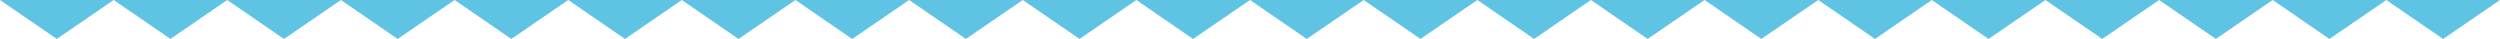
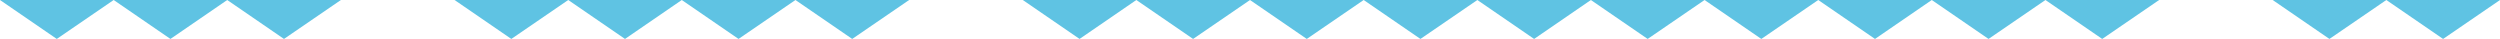
<svg xmlns="http://www.w3.org/2000/svg" id="Calque_1" version="1.1" viewBox="0 0 1920 30">
  <defs>
    <style>
      .st0 {
        fill: #5fc3e3;
      }
    </style>
  </defs>
  <path class="st0" d="M0,0l43.6,29.9L87.3,0H0Z" />
  <path class="st0" d="M87.3,0l43.6,29.9L174.5,0h-87.3Z" />
  <path class="st0" d="M174.5,0l43.6,29.9L261.8,0h-87.3Z" />
-   <path class="st0" d="M261.8,0l43.6,29.9L349.1,0h-87.3Z" />
  <path class="st0" d="M349.1,0l43.6,29.9L436.4,0h-87.3Z" />
  <path class="st0" d="M436.4,0l43.6,29.9L523.6,0h-87.3Z" />
  <path class="st0" d="M523.6,0l43.6,29.9L610.9,0h-87.3Z" />
  <path class="st0" d="M610.9,0l43.6,29.9L698.2,0h-87.3Z" />
-   <path class="st0" d="M698.2,0l43.6,29.9L785.5,0h-87.3Z" />
  <path class="st0" d="M785.5,0l43.6,29.9L872.7,0h-87.3Z" />
  <path class="st0" d="M872.7,0l43.6,29.9L960,0h-87.3Z" />
  <path class="st0" d="M960,0l43.6,29.9L1047.3,0h-87.3Z" />
  <path class="st0" d="M1047.3,0l43.6,29.9L1134.6,0h-87.3Z" />
  <path class="st0" d="M1134.6,0l43.6,29.9L1221.8,0h-87.3Z" />
  <path class="st0" d="M1221.8,0l43.6,29.9L1309.1,0h-87.3Z" />
  <path class="st0" d="M1309.1,0l43.6,29.9L1396.4,0h-87.3Z" />
  <path class="st0" d="M1396.4,0l43.6,29.9L1483.6,0h-87.3Z" />
  <path class="st0" d="M1483.6,0l43.6,29.9L1570.9,0h-87.3Z" />
  <path class="st0" d="M1570.9,0l43.6,29.9L1658.2,0h-87.3Z" />
-   <path class="st0" d="M1658.2,0l43.6,29.9L1745.4,0h-87.3Z" />
  <path class="st0" d="M1745.4,0l43.6,29.9L1832.7,0h-87.3Z" />
  <path class="st0" d="M1832.7,0l43.6,29.9L1920,0h-87.3Z" />
</svg>